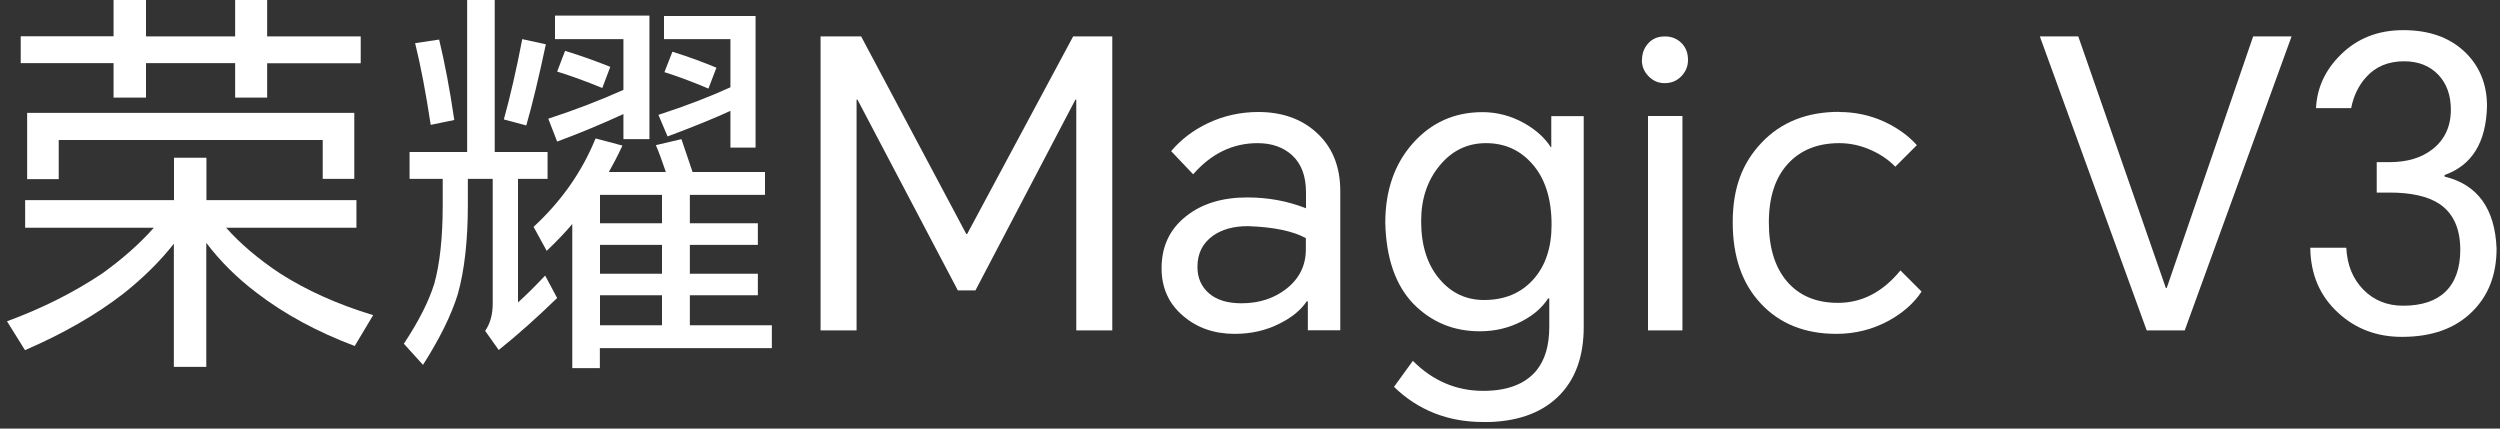
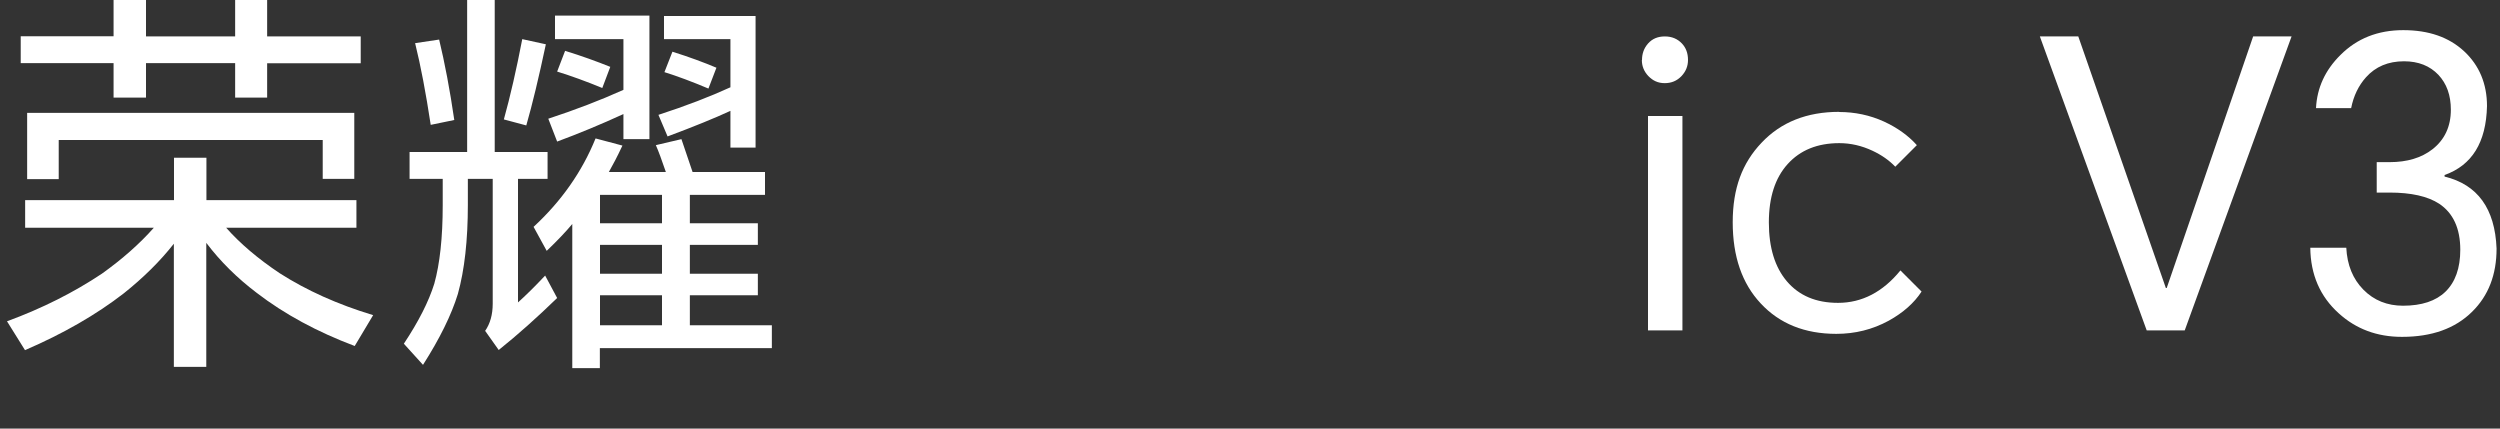
<svg xmlns="http://www.w3.org/2000/svg" width="175" height="30" viewBox="0 0 175 30" fill="none">
  <rect x="0" y="0" width="175" height="30" fill="#333333" stroke="none" />
  <g clip-path="url(#clip0_821_10786)">
    <path d="M15.82 15.93C16.81 17.05 18.06 18.11 19.57 19.12C21.46 20.33 23.64 21.31 26.12 22.06L24.83 24.22C22.2 23.23 19.91 21.99 17.97 20.5C16.61 19.47 15.43 18.31 14.44 17V25.68H12.17V17.06C11.22 18.27 10.05 19.43 8.67 20.53C6.75 22.02 4.44 23.35 1.75 24.51L0.49 22.49C2.97 21.58 5.18 20.46 7.13 19.16C8.57 18.13 9.78 17.06 10.77 15.94H1.76V14.01H12.18V11.04H14.45V14.01H24.95V15.94H15.82V15.93ZM18.7 4.42V6.83H16.46V4.42H10.22V6.83H7.95V4.42H1.45V2.54H7.95V0H10.22V2.55H16.46V0H18.7V2.55H25.25V4.43H18.7V4.42ZM1.9 7.9H24.8V12.52H22.59V9.8H4.11V12.54H1.9V7.9Z" fill="white" />
    <path d="M36.26 12.52V21.17C36.76 20.72 37.4 20.1 38.16 19.29L39 20.86C37.62 22.2 36.26 23.42 34.91 24.5L33.96 23.16C34.31 22.66 34.49 22.02 34.49 21.26V12.52H32.75V14.34C32.75 16.8 32.52 18.89 32.05 20.58C31.6 22.04 30.79 23.69 29.61 25.54L28.27 24.06C29.3 22.51 30.01 21.11 30.4 19.86C30.79 18.46 30.99 16.63 30.99 14.37V12.52H28.67V10.64H32.7V0H34.63V10.64H38.33V12.52H36.26ZM29.06 3.02L30.74 2.77C31.13 4.39 31.49 6.27 31.8 8.4L30.15 8.74C29.81 6.5 29.45 4.6 29.06 3.03V3.02ZM36.56 2.74L38.21 3.1C37.72 5.4 37.27 7.29 36.84 8.78L35.27 8.36C35.72 6.74 36.15 4.86 36.56 2.73V2.74ZM42.61 12.04H46.61C46.33 11.22 46.1 10.59 45.91 10.16L47.7 9.74C47.96 10.51 48.22 11.27 48.48 12.04H53.55V13.64H48.29V15.63H53.05V17.14H48.29V19.16H53.05V20.67H48.29V22.77H54.03V24.37H41.99V25.77H40.06V15.68C39.61 16.22 39.01 16.85 38.27 17.56L37.35 15.88C39.29 14.09 40.74 12.03 41.69 9.69L43.57 10.19C43.22 10.94 42.9 11.55 42.62 12.04H42.61ZM43.65 7.98C42.06 8.71 40.51 9.35 39 9.91L38.38 8.31C40.27 7.69 42.02 7.02 43.64 6.29V2.74H38.85V1.09H45.46V9.74H43.64V7.98H43.65ZM39.56 3.56C40.7 3.91 41.75 4.29 42.72 4.68L42.16 6.16C41.02 5.69 39.97 5.31 39 5.01L39.56 3.55V3.56ZM46.34 15.63V13.64H42V15.63H46.34ZM46.34 19.16V17.14H42V19.16H46.34ZM46.34 22.77V20.67H42V22.77H46.34ZM51.13 7.76C50.05 8.26 48.58 8.86 46.73 9.55L46.09 8.04C48.03 7.41 49.71 6.76 51.13 6.11V2.74H46.48V1.12H52.89V10.33H51.13V7.75V7.76ZM47.07 3.62C48.25 3.99 49.27 4.37 50.15 4.74L49.59 6.2C48.43 5.71 47.41 5.33 46.51 5.05L47.07 3.62Z" fill="white" />
-     <path d="M60.28 2.55L67.64 16.38H67.7L75.12 2.55H77.86V23.13H75.34V6.97H75.28L68.28 20.33H67.05L60.02 6.97H59.96V23.13H57.44V2.55H60.27H60.28Z" fill="white" />
-     <path d="M88.08 7.84C89.72 7.84 91.07 8.31 92.11 9.24C93.25 10.25 93.82 11.63 93.82 13.38V23.12H91.55V21.1H91.47C91.04 21.72 90.42 22.23 89.59 22.64C88.64 23.13 87.58 23.37 86.43 23.37C85.01 23.37 83.82 22.96 82.85 22.14C81.82 21.28 81.31 20.16 81.31 18.78C81.31 17.25 81.88 16.04 83.02 15.14C84.12 14.26 85.55 13.82 87.3 13.82C88.76 13.82 90.13 14.07 91.42 14.58V13.46C91.42 12.32 91.09 11.45 90.44 10.86C89.82 10.3 89.02 10.02 88.03 10.02C86.29 10.02 84.79 10.75 83.52 12.2L81.98 10.58C82.67 9.76 83.53 9.11 84.56 8.62C85.66 8.1 86.84 7.84 88.09 7.84H88.08ZM83.82 18.68C83.82 19.46 84.1 20.09 84.66 20.56C85.2 21.01 85.95 21.23 86.9 21.23C88.13 21.23 89.18 20.89 90.04 20.22C90.95 19.51 91.41 18.59 91.41 17.45V16.67C90.5 16.17 89.14 15.89 87.35 15.83C86.36 15.83 85.55 16.05 84.91 16.5C84.18 17.02 83.82 17.75 83.82 18.68Z" fill="white" />
-     <path d="M103.82 29.54C101.36 29.54 99.27 28.72 97.58 27.08L98.9 25.26C100.3 26.66 101.94 27.36 103.83 27.36C105.51 27.36 106.74 26.89 107.53 25.96C108.15 25.21 108.45 24.19 108.45 22.88V20.89H108.37C107.96 21.52 107.36 22.05 106.58 22.46C105.67 22.95 104.67 23.19 103.58 23.19C101.75 23.19 100.2 22.55 98.93 21.26C97.68 19.95 97.03 18.07 96.97 15.6C96.97 13.34 97.61 11.48 98.9 10.03C100.19 8.58 101.81 7.85 103.77 7.85C104.8 7.85 105.78 8.11 106.71 8.63C107.53 9.1 108.15 9.66 108.56 10.31H108.59V8.13H110.86V22.89C110.86 25 110.25 26.63 109.04 27.79C107.81 28.97 106.07 29.55 103.83 29.55L103.82 29.54ZM99.48 15.48C99.48 17.18 99.91 18.53 100.77 19.54C101.59 20.51 102.63 21 103.88 21C105.34 21 106.49 20.51 107.35 19.54C108.19 18.59 108.61 17.32 108.61 15.73C108.61 13.88 108.14 12.44 107.21 11.42C106.37 10.49 105.31 10.02 104.02 10.02C102.73 10.02 101.66 10.53 100.8 11.56C99.92 12.61 99.48 13.91 99.48 15.48Z" fill="white" />
    <path d="M114.94 4.2C114.94 3.75 115.08 3.37 115.36 3.05C115.66 2.71 116.05 2.55 116.54 2.55C117.03 2.55 117.43 2.72 117.74 3.05C118.02 3.35 118.16 3.73 118.16 4.2C118.16 4.63 118.01 5 117.71 5.32C117.39 5.66 117 5.82 116.53 5.82C116.06 5.82 115.7 5.65 115.38 5.32C115.08 5 114.93 4.63 114.93 4.2H114.94ZM115.36 23.13V8.12H117.77V23.13H115.36Z" fill="white" />
    <path d="M128.74 7.84C129.84 7.84 130.89 8.06 131.88 8.51C132.81 8.94 133.58 9.49 134.18 10.16L132.67 11.67C132.24 11.22 131.71 10.85 131.07 10.55C130.32 10.2 129.55 10.02 128.75 10.02C127.22 10.02 126.02 10.51 125.14 11.48C124.26 12.45 123.82 13.81 123.82 15.57C123.82 17.33 124.24 18.7 125.08 19.69C125.94 20.7 127.13 21.2 128.66 21.2C130.34 21.2 131.8 20.44 133.03 18.93L134.51 20.41C133.99 21.21 133.22 21.89 132.21 22.45C131.07 23.07 129.85 23.37 128.54 23.37C126.34 23.37 124.57 22.66 123.25 21.24C121.94 19.84 121.29 17.95 121.29 15.56C121.29 13.17 121.96 11.41 123.31 9.99C124.67 8.55 126.48 7.83 128.74 7.83V7.84Z" fill="white" />
    <path d="M150.27 23.13L142.79 2.55H145.48L151.61 20.16H151.67L157.72 2.55H160.41L152.93 23.13H150.27Z" fill="white" />
    <path d="M168.13 23.58C166.39 23.58 164.92 23.03 163.71 21.93C162.4 20.75 161.74 19.22 161.72 17.34H164.24C164.3 18.55 164.7 19.53 165.44 20.28C166.18 21.03 167.11 21.4 168.21 21.4C169.52 21.4 170.51 21.07 171.18 20.42C171.87 19.75 172.22 18.77 172.22 17.48C172.22 15.99 171.72 14.91 170.74 14.26C169.94 13.74 168.78 13.48 167.27 13.48H166.37V11.35H167.27C168.5 11.35 169.5 11.05 170.27 10.45C171.13 9.78 171.56 8.85 171.56 7.68C171.56 6.67 171.27 5.86 170.69 5.24C170.09 4.61 169.29 4.29 168.28 4.29C167.18 4.29 166.29 4.66 165.62 5.41C165.1 5.99 164.75 6.71 164.58 7.57H162.12C162.19 6.15 162.76 4.91 163.83 3.85C164.99 2.69 166.45 2.11 168.23 2.11C170.01 2.11 171.42 2.6 172.49 3.59C173.55 4.58 174.09 5.86 174.09 7.43C174.03 9.97 173.04 11.57 171.12 12.25V12.36C173.43 12.92 174.65 14.6 174.76 17.4C174.76 19.23 174.19 20.7 173.05 21.82C171.86 23 170.22 23.58 168.15 23.58H168.13Z" fill="white" />
  </g>
  <defs>
    <clipPath id="clip0_821_10786">
      <rect width="174.24" height="29.54" fill="white" transform="translate(0.5)" />
    </clipPath>
  </defs>
</svg>